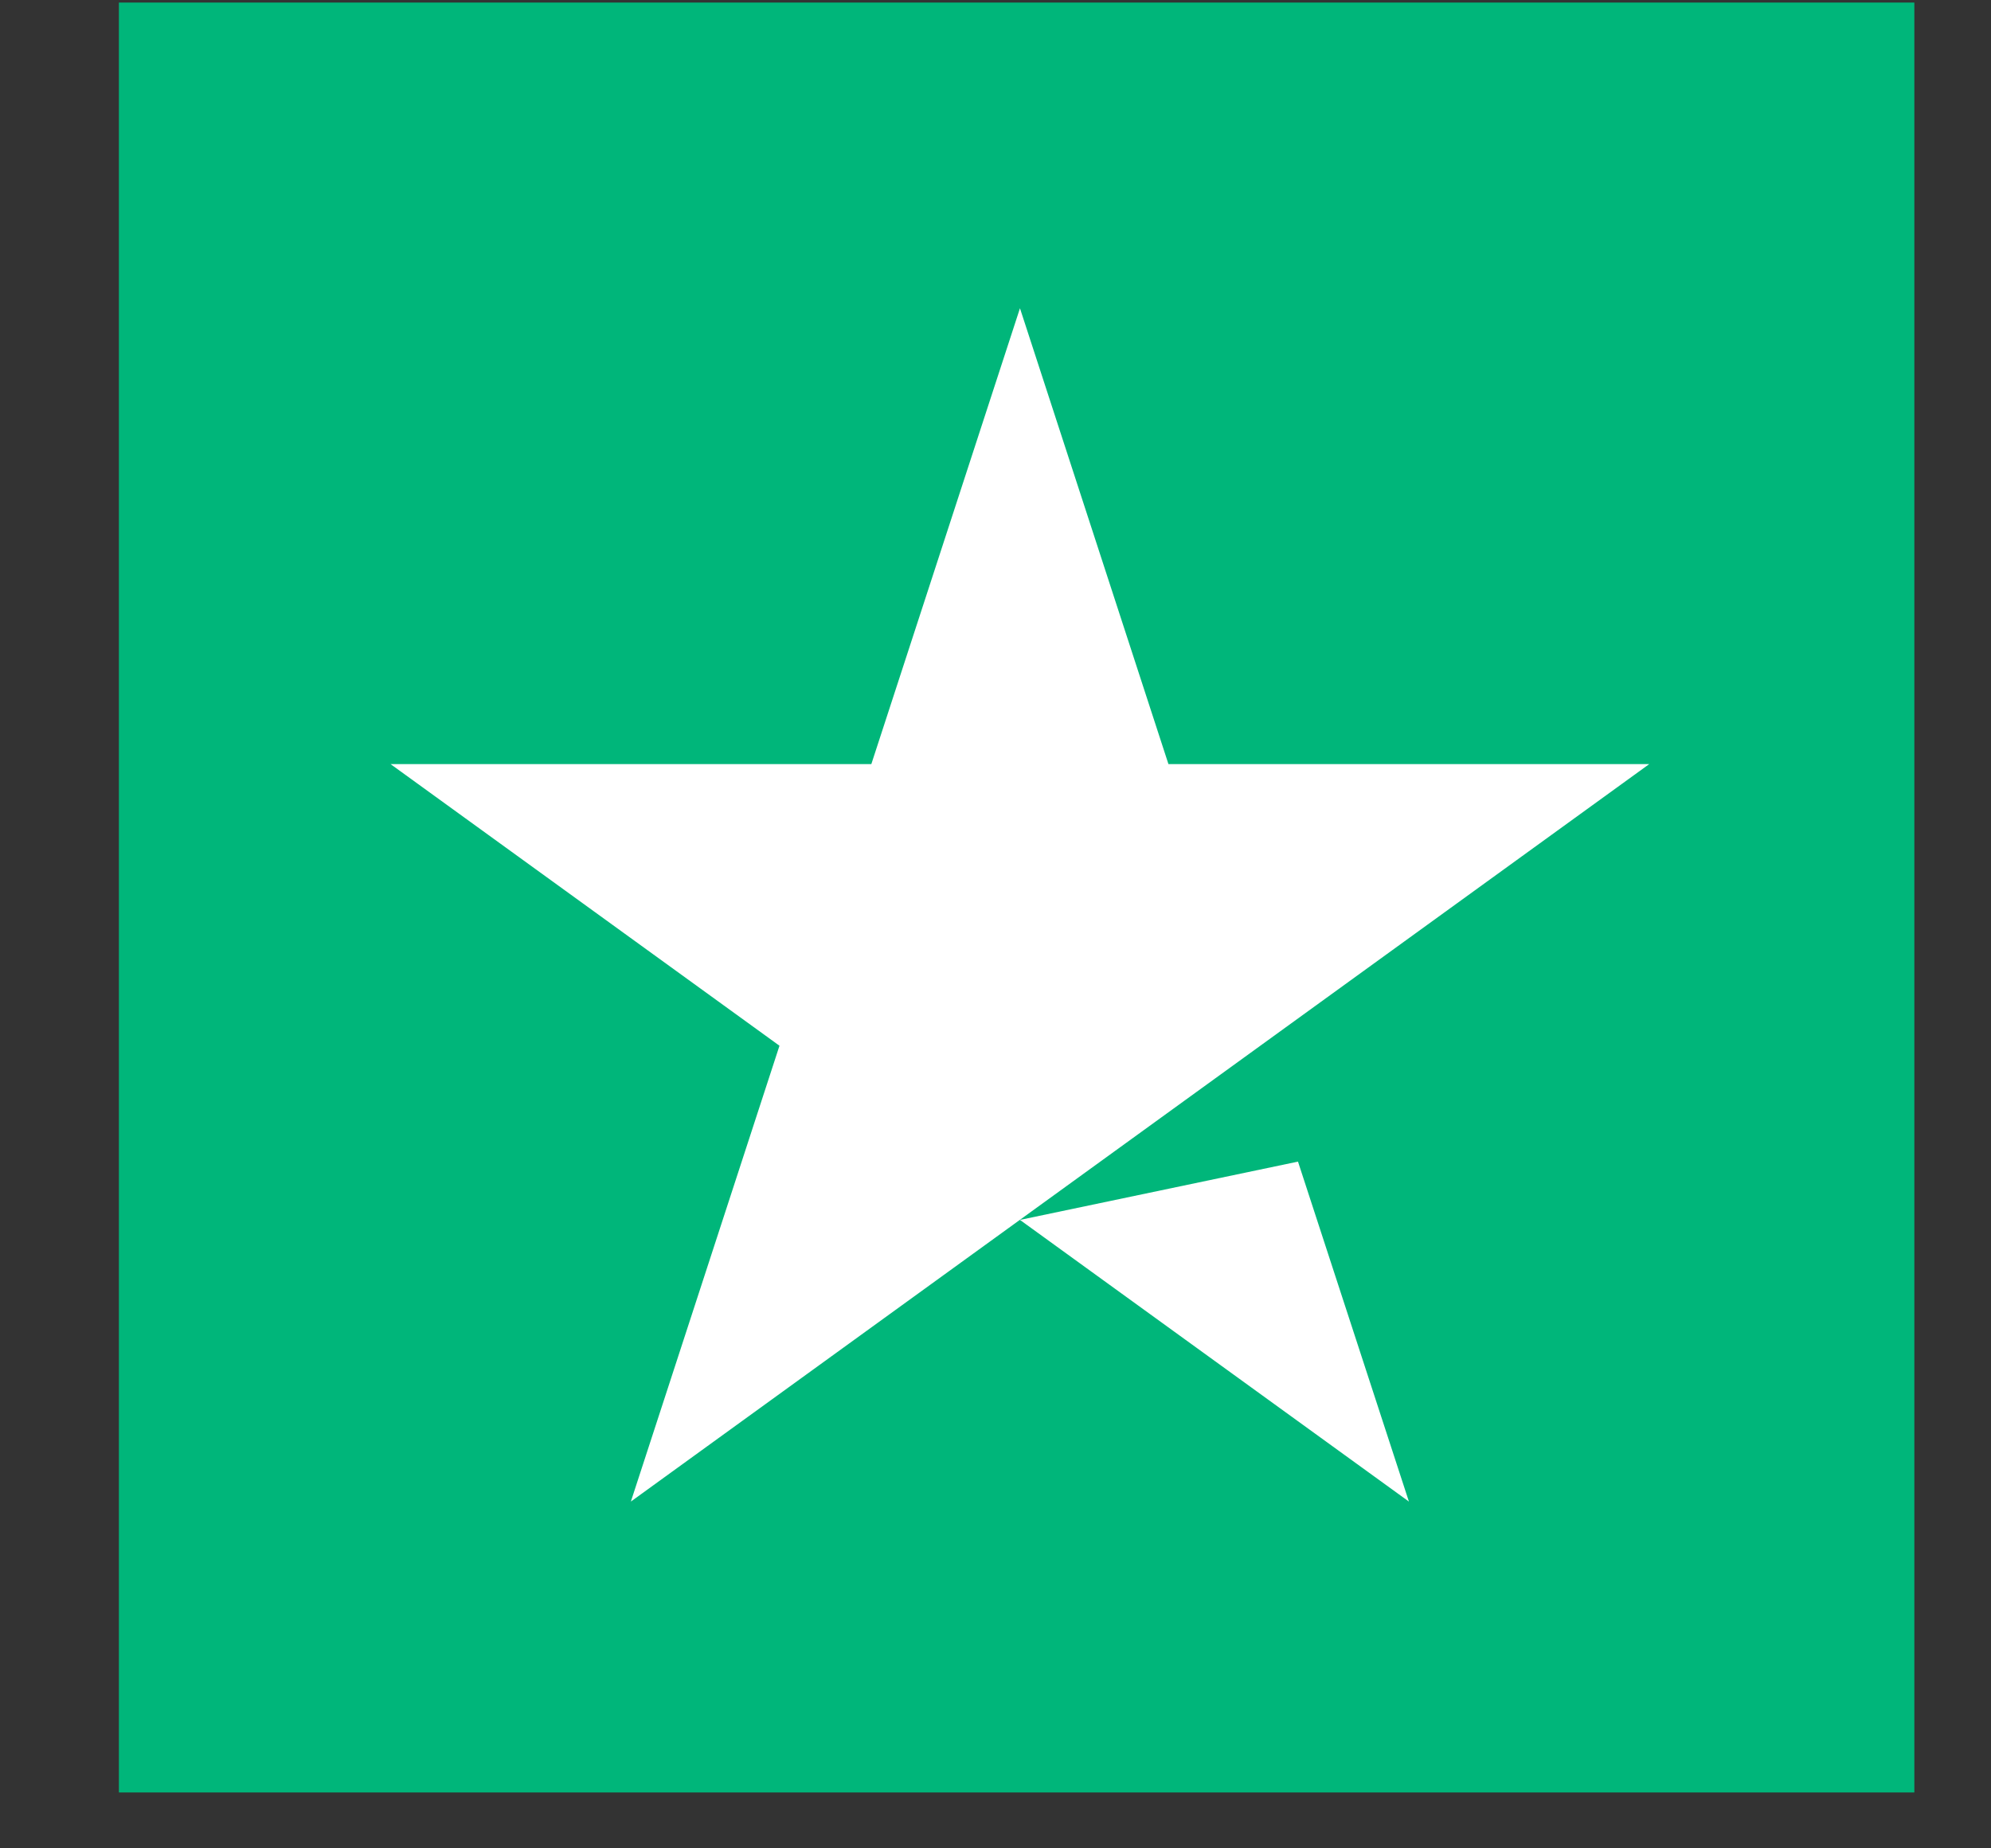
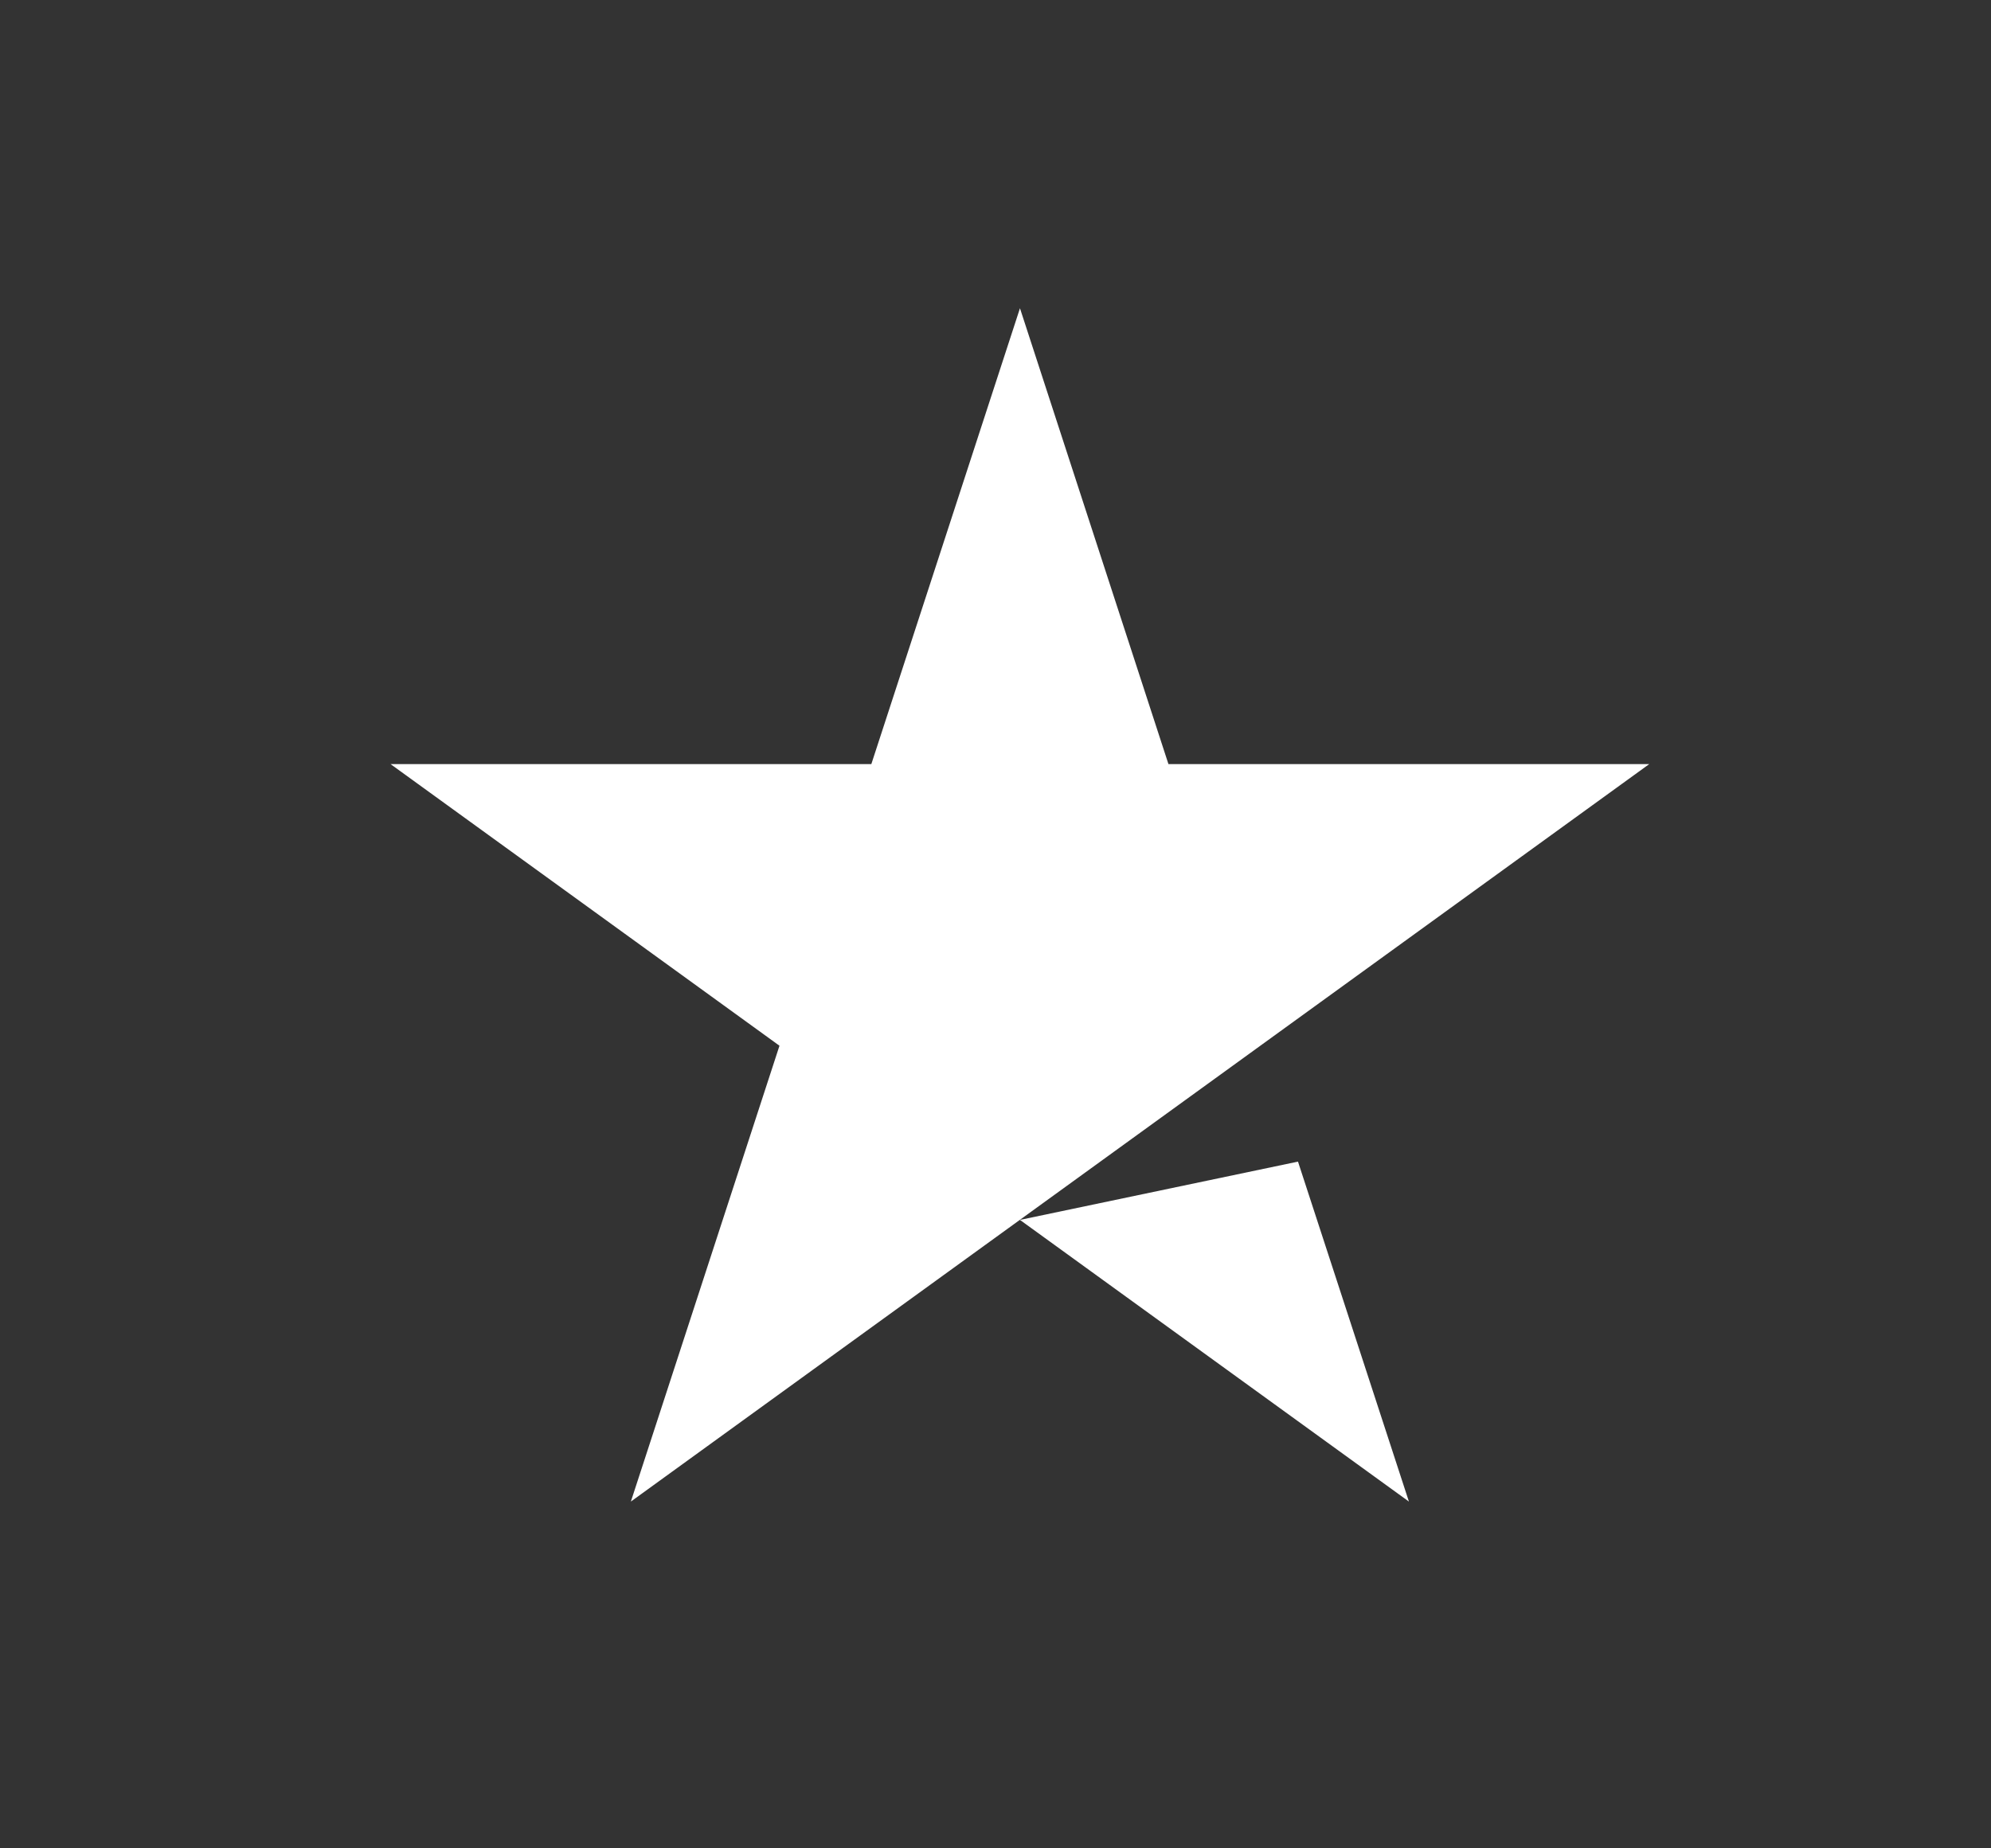
<svg xmlns="http://www.w3.org/2000/svg" width="14" height="13" viewBox="0 0 14 13" fill="none">
  <rect x="0" y="0" width="14" height="13" fill="#333333" stroke="none" />
-   <path d="M0.836 12.607H13.461V0.018H0.836V12.607Z" fill="#00B67A" />
  <path d="M11.597 5.374L4.436 10.561L5.481 7.355L2.746 5.374H6.127L7.172 2.168L8.216 5.374H11.597ZM7.172 8.58L9.127 8.17L9.907 10.561L7.172 8.58Z" fill="white" />
</svg>